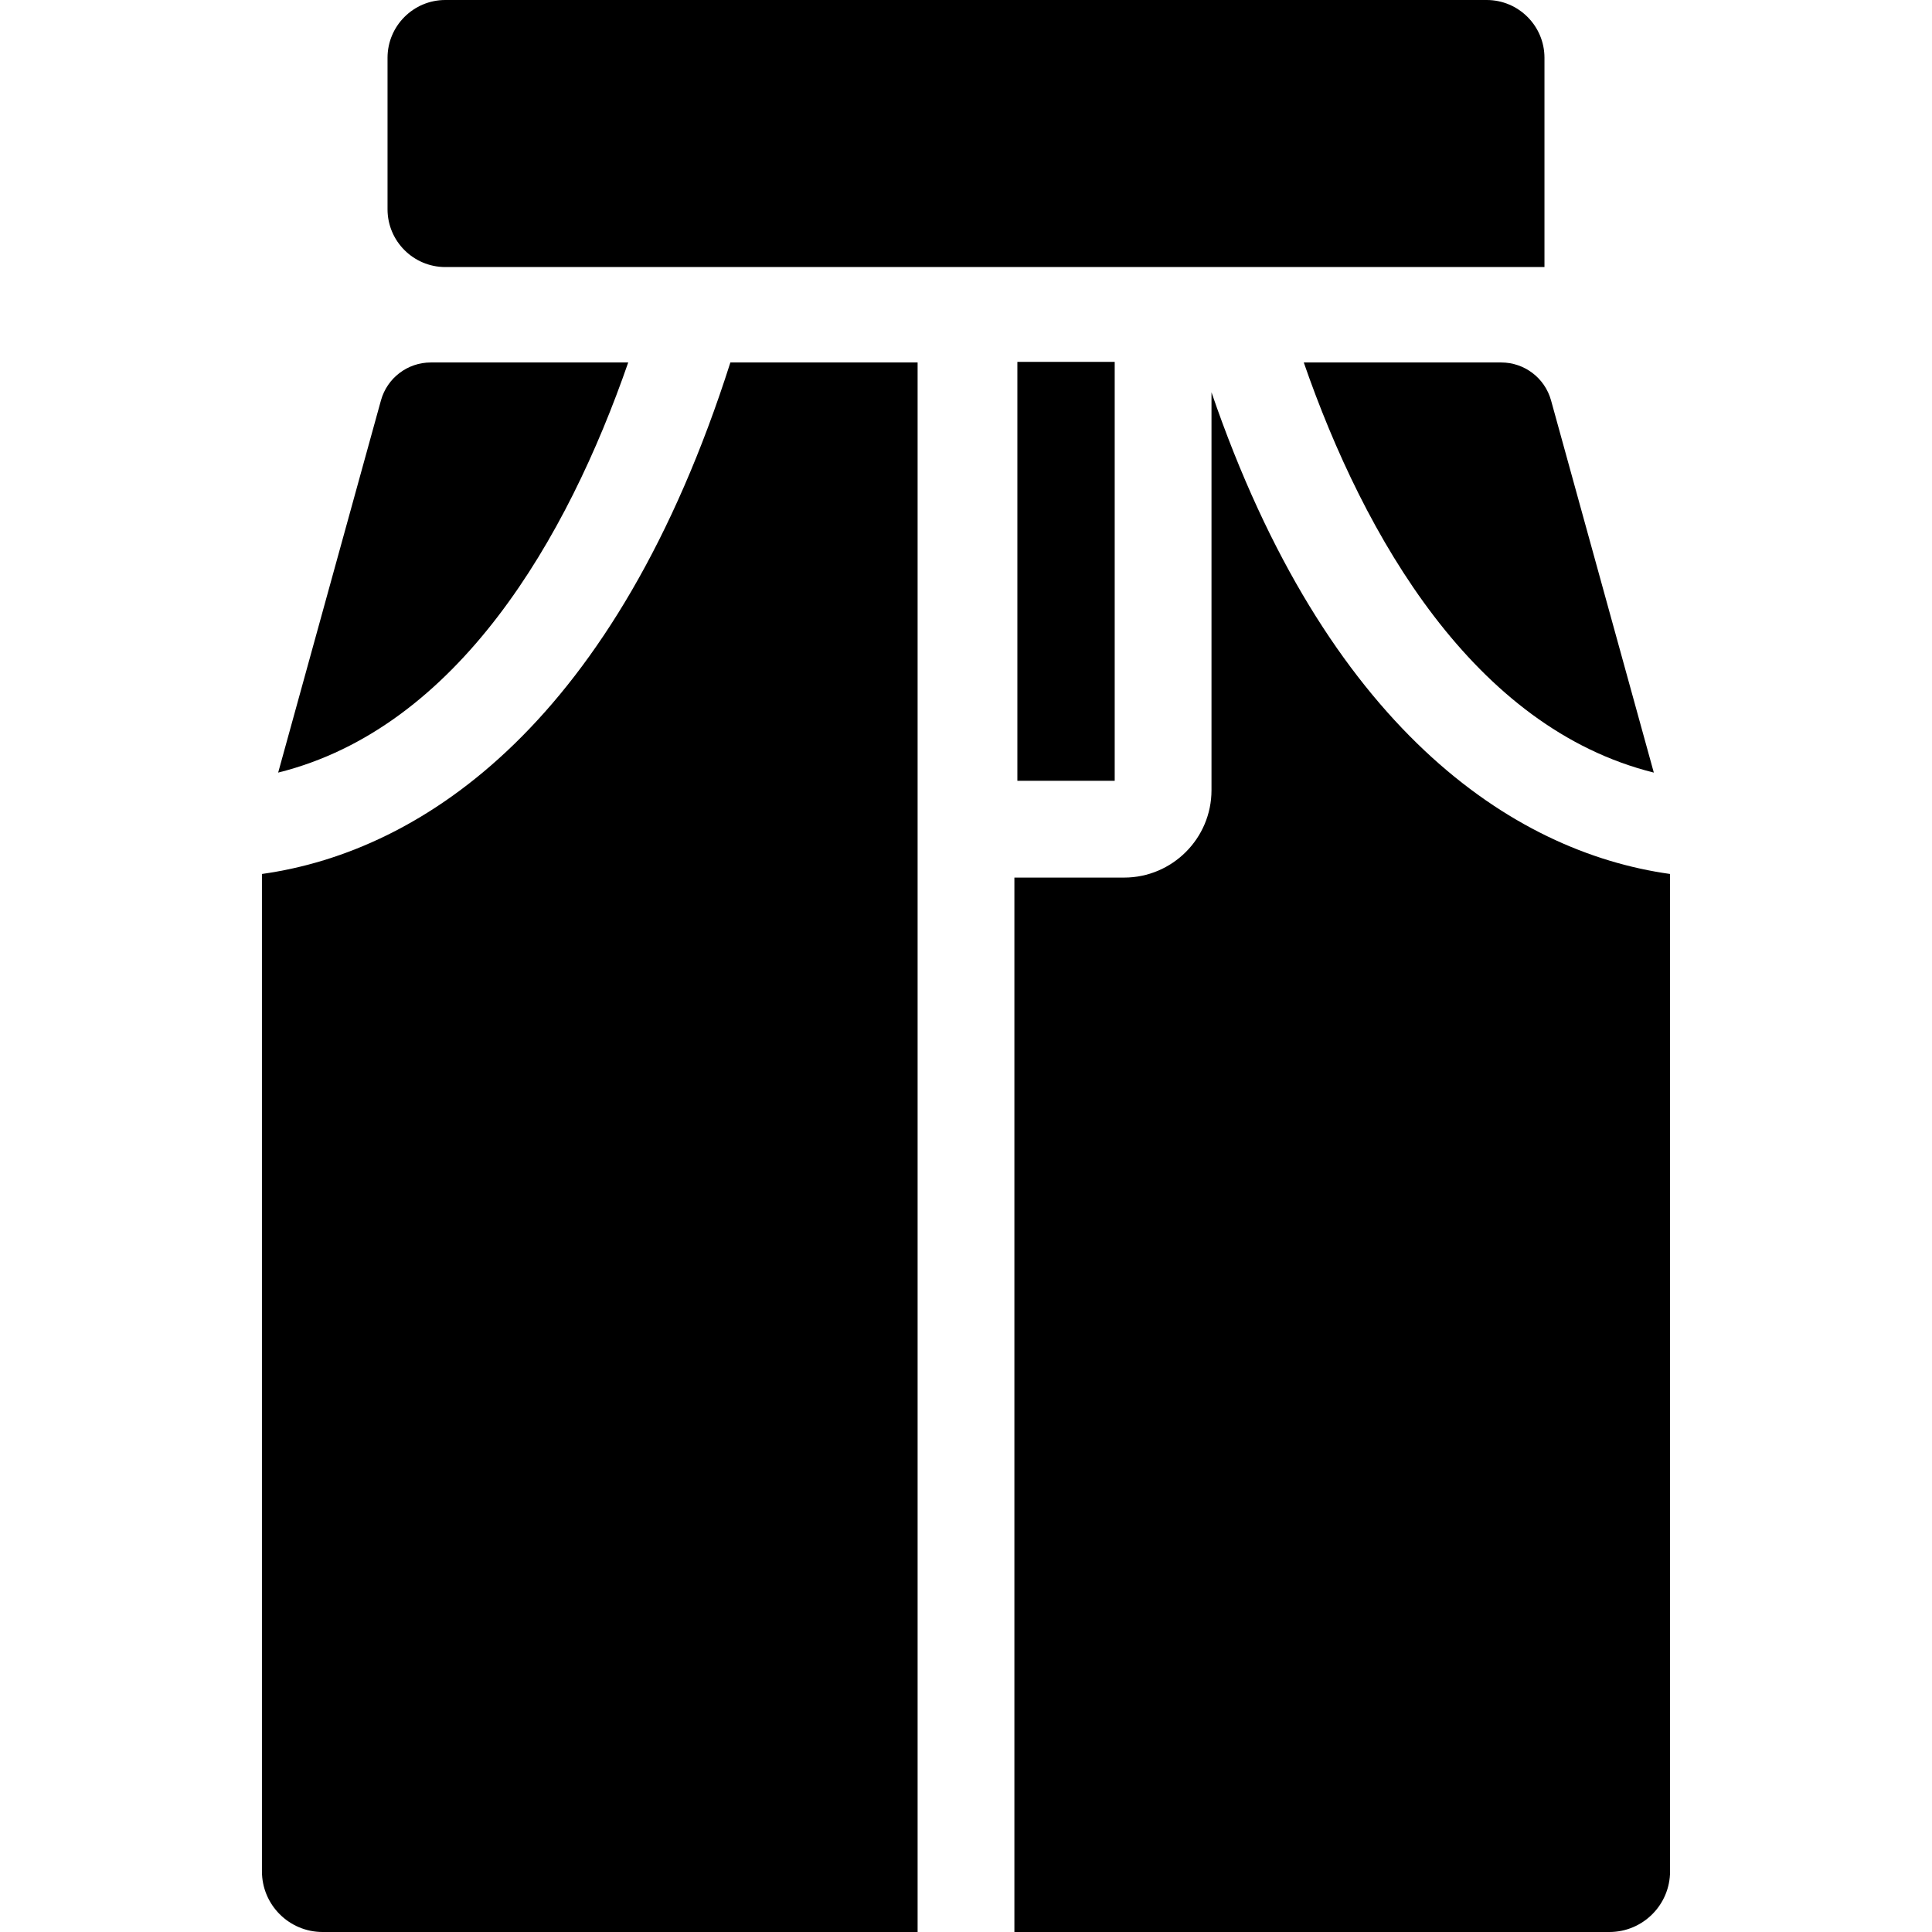
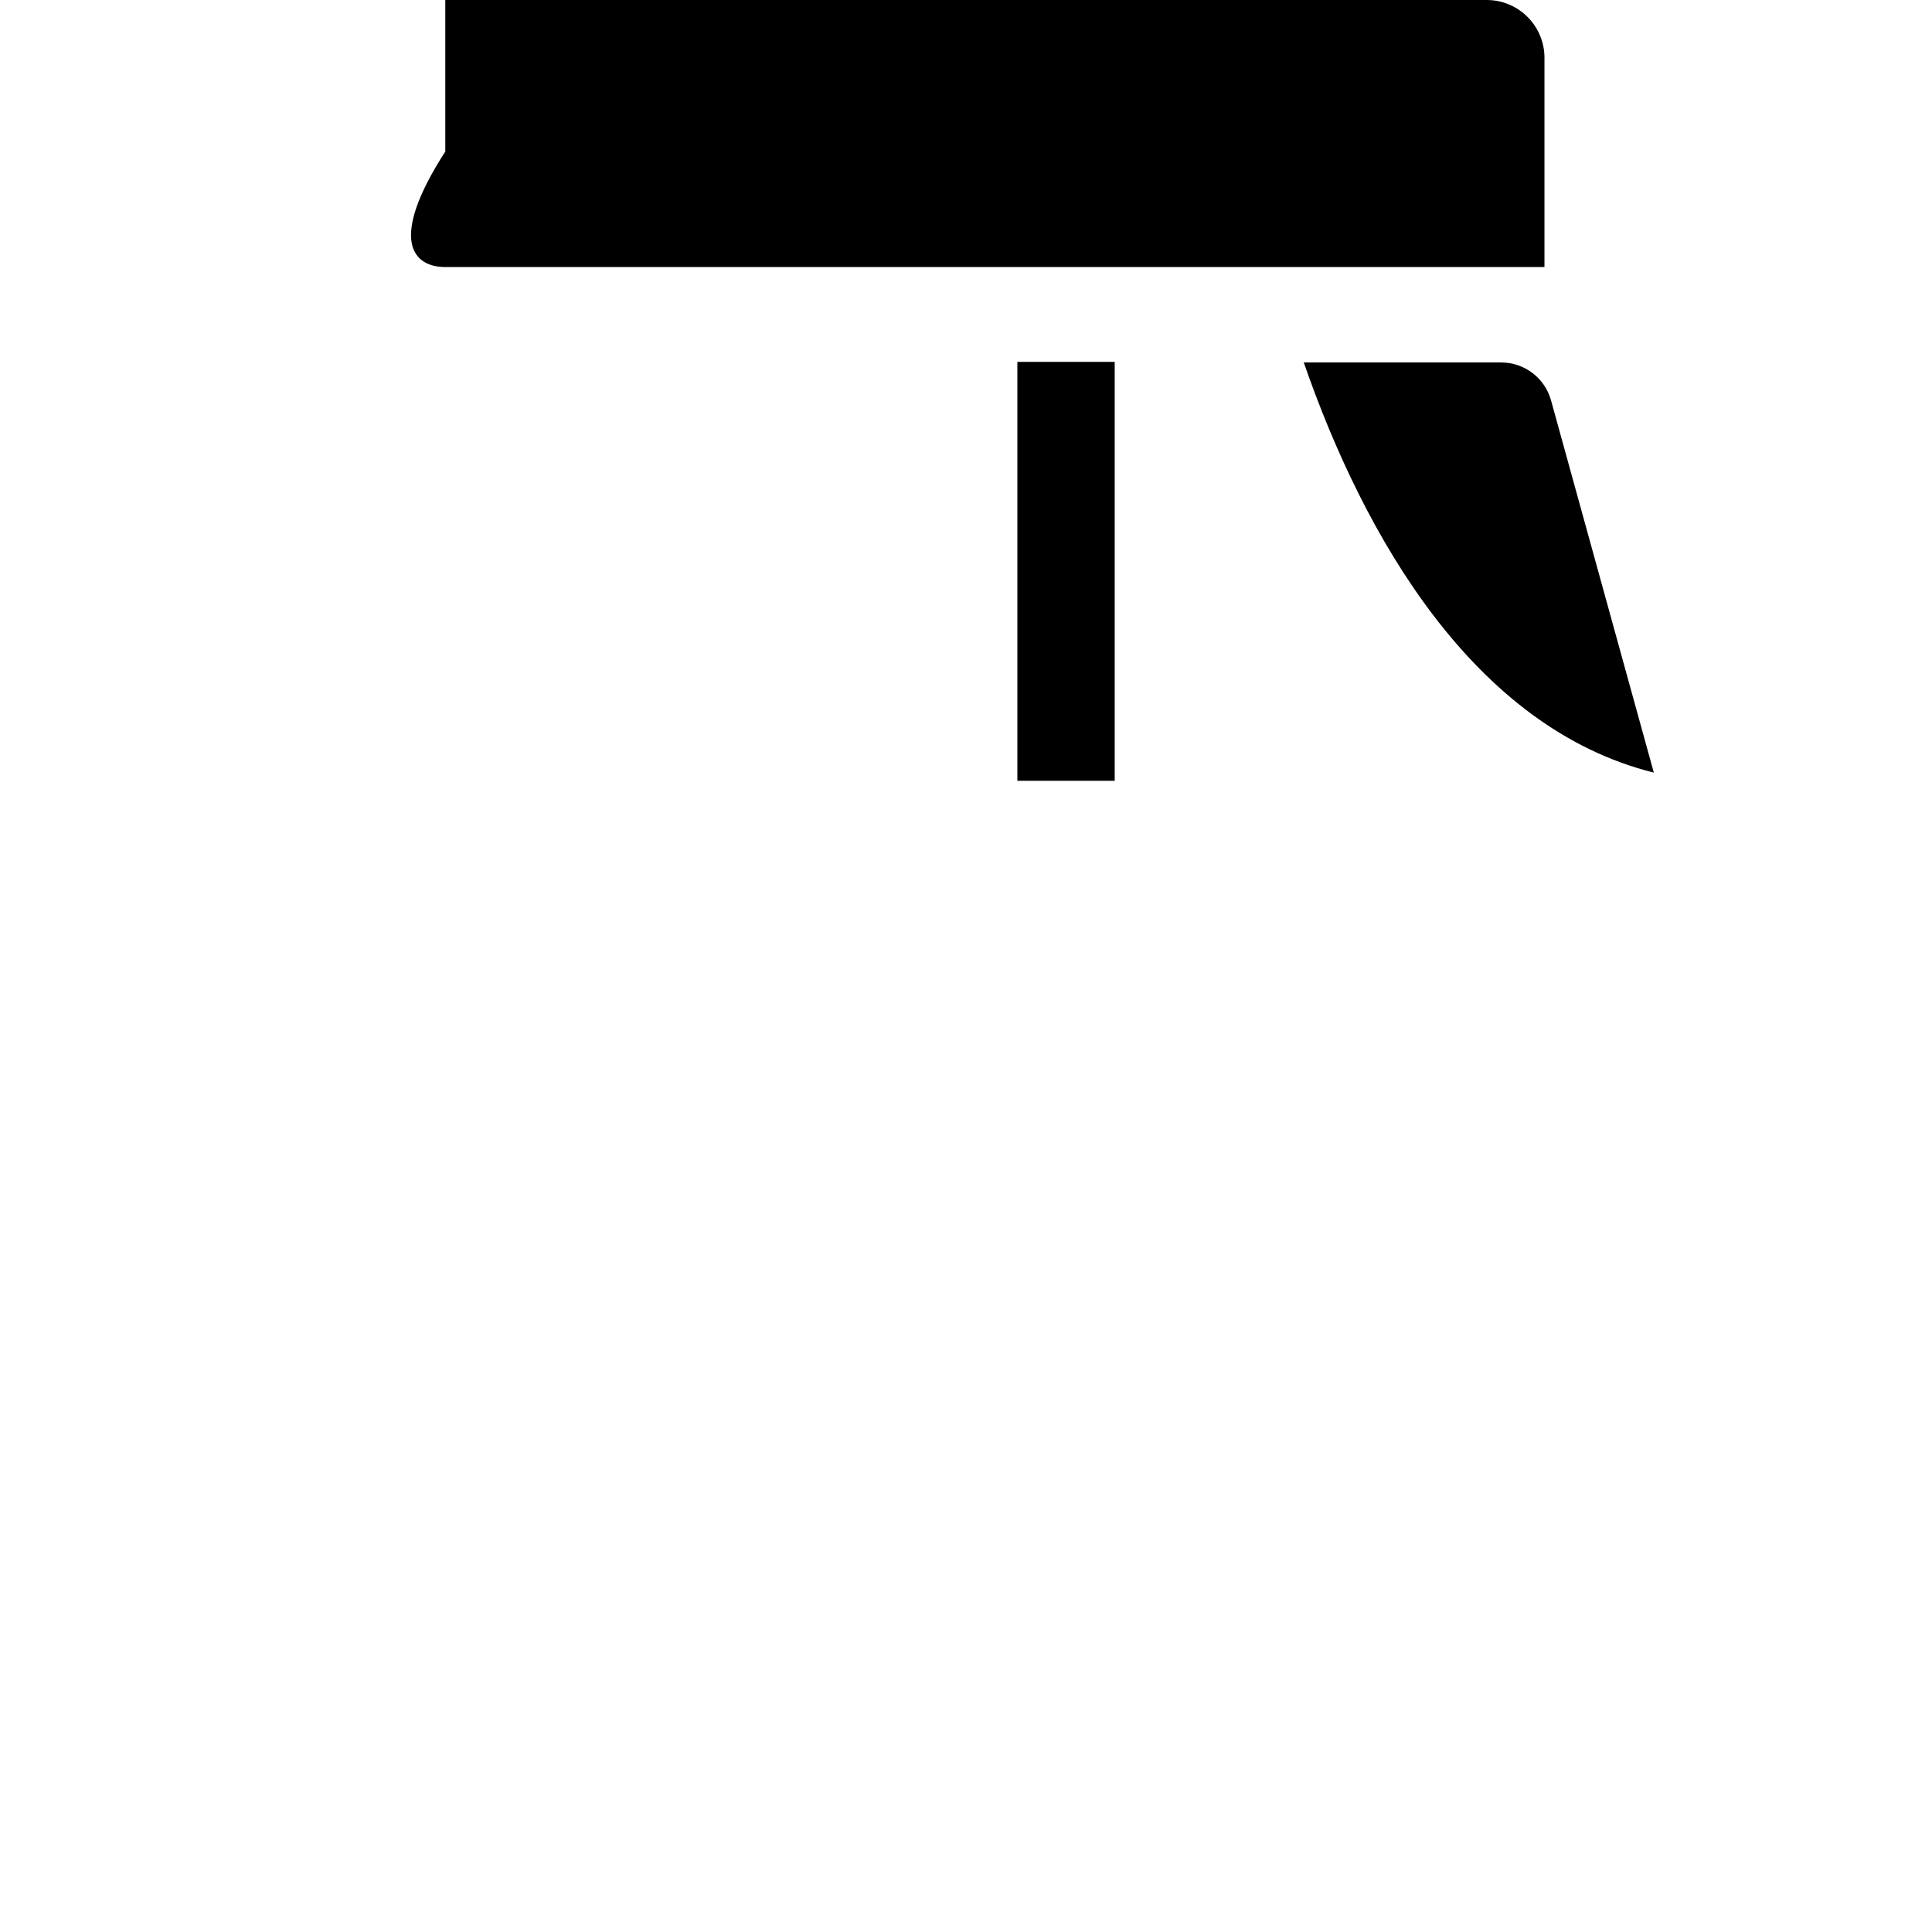
<svg xmlns="http://www.w3.org/2000/svg" fill="#000000" height="800px" width="800px" version="1.1" id="Capa_1" viewBox="0 0 299.413 299.413" xml:space="preserve">
  <g>
-     <path d="M97.359,56.173H66.767c-3.607,0-6.771,2.408-7.731,5.886L43.11,119.733C70.991,112.792,87.946,83.32,97.359,56.173z" />
-     <path d="M40.594,135.444v143.275v11.29c0,5.194,4.21,9.404,9.404,9.404h11.29h80.919c0-10.352,0-233.962,0-243.24h-29.015   C95.489,111.682,65.802,131.92,40.594,135.444z" />
    <path d="M157.668,121.004h15.084c0-7.036,0-57.951,0-64.831V56.08h-15.084v0.092C157.668,63.053,157.668,113.967,157.668,121.004z" />
    <path d="M232.646,56.173h-30.593c9.403,27.122,26.4,56.628,54.249,63.561l-15.925-57.675   C239.417,58.581,236.253,56.173,232.646,56.173z" />
-     <path d="M187.752,60.798v61.663c0,7.468-6.075,13.543-13.543,13.543h-17.003v163.409h80.918h11.29c5.194,0,9.404-4.21,9.404-9.404   V135.444C234.259,132.012,205.537,112.697,187.752,60.798z" />
-     <path d="M69.011,41.387h170.344V8.952c0-4.936-4.017-8.952-8.953-8.952H69.011c-4.937,0-8.953,4.016-8.953,8.952v23.482   C60.058,37.371,64.075,41.387,69.011,41.387z" />
+     <path d="M69.011,41.387h170.344V8.952c0-4.936-4.017-8.952-8.953-8.952H69.011v23.482   C60.058,37.371,64.075,41.387,69.011,41.387z" />
  </g>
</svg>